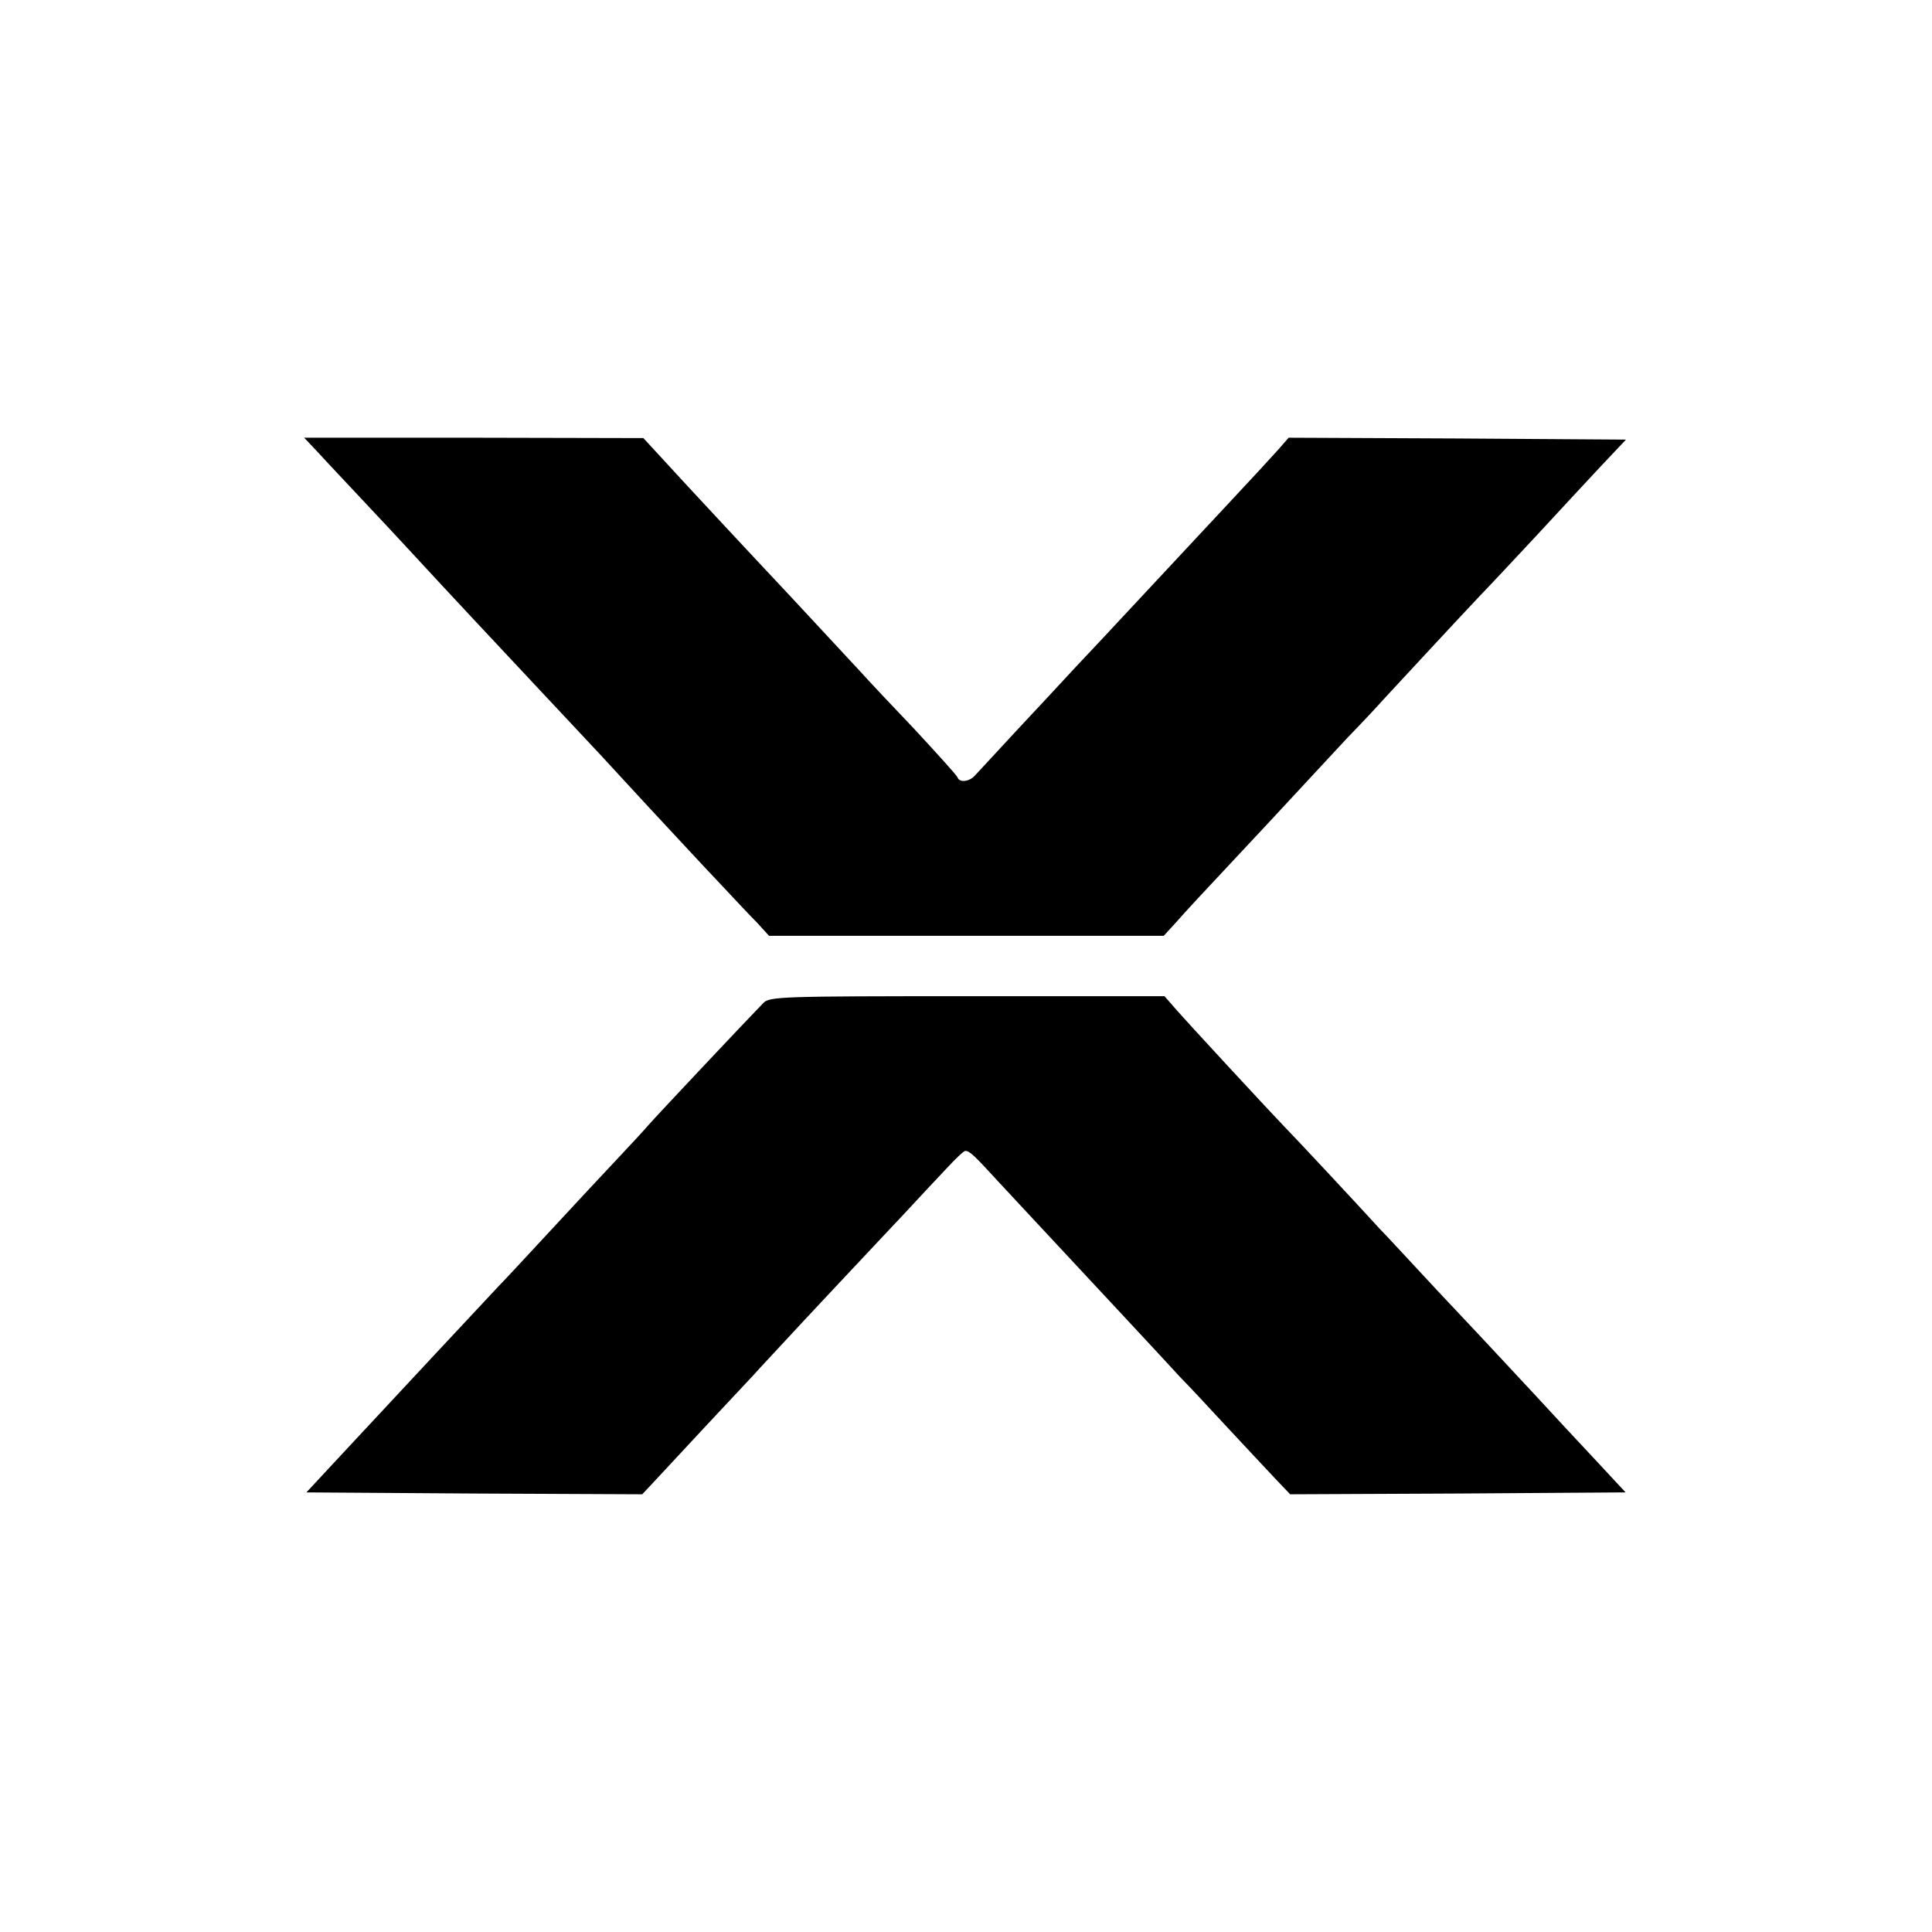
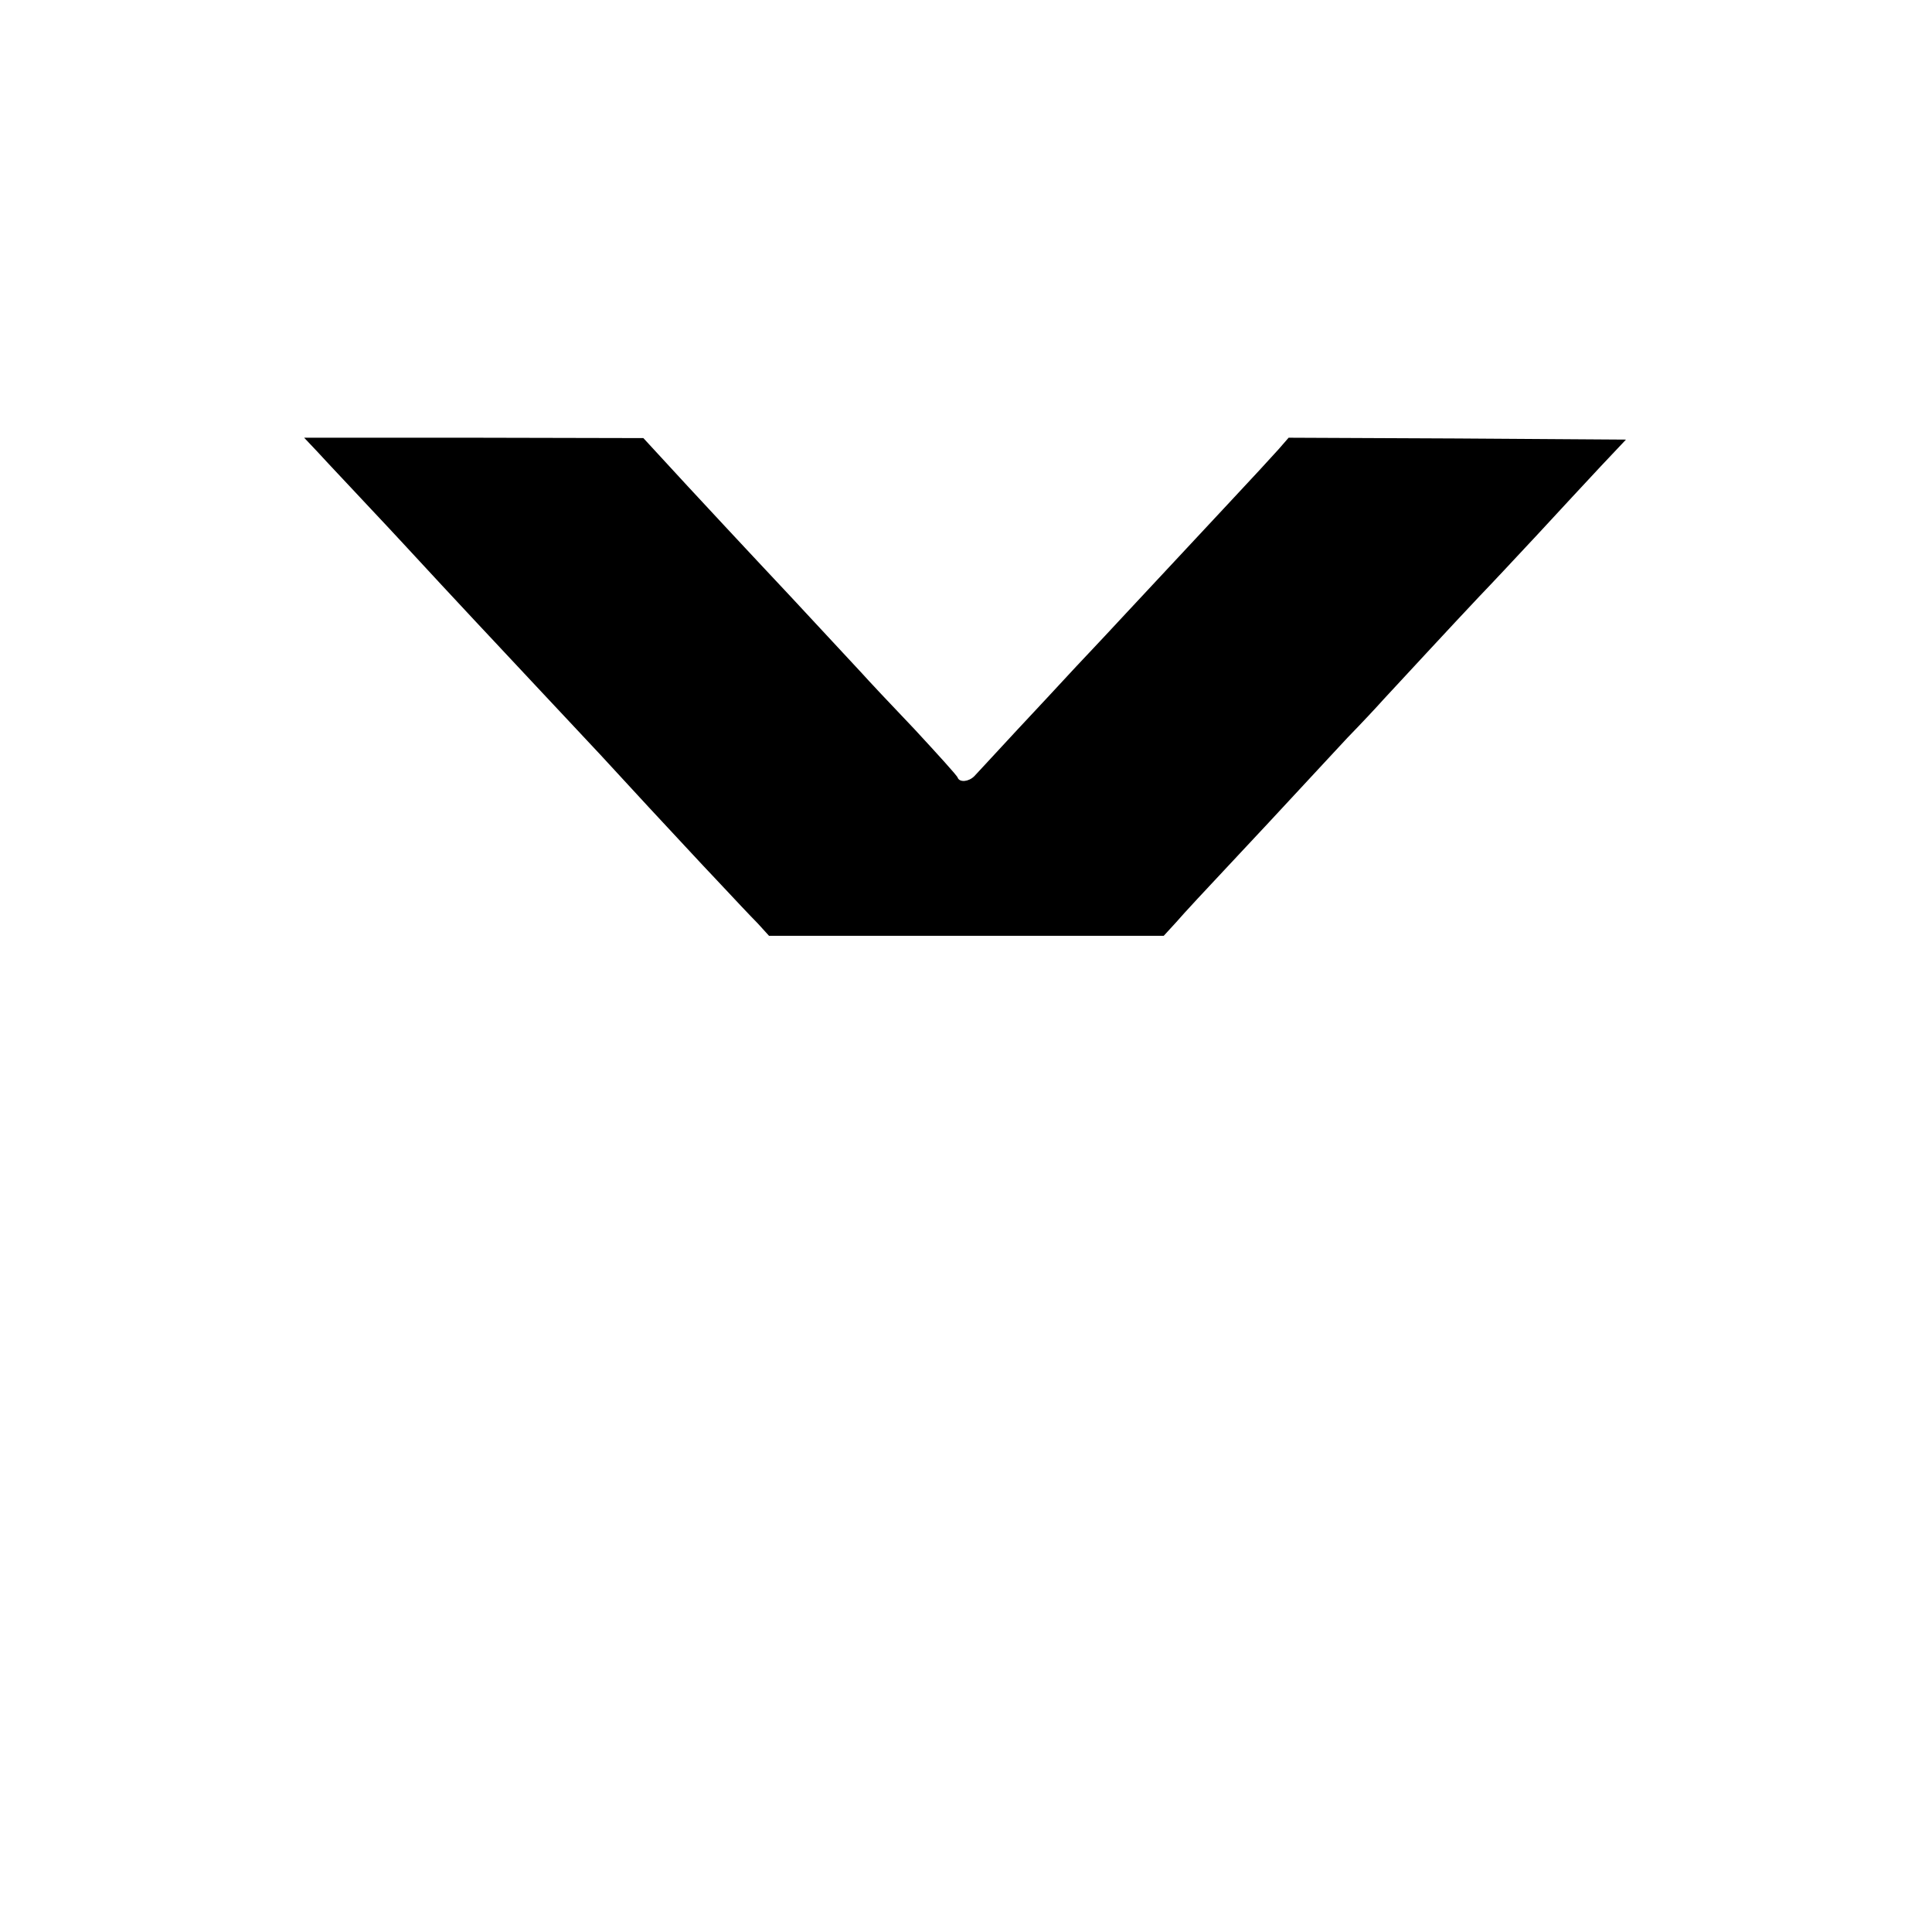
<svg xmlns="http://www.w3.org/2000/svg" version="1.0" width="512pt" height="512pt" viewBox="0 0 512 512" preserveAspectRatio="xMidYMid meet">
  <g transform="translate(0,512) scale(0.1,-0.1)" fill="#000000" stroke="none">
    <path d="M841 3923 c18 -20 43 -46 54 -58 11 -12 52 -55 90 -96 39 -41 122 -131 185 -199 63 -68 126 -135 140 -150 23 -25 224 -239 280 -299 14 -15 72 -78 130 -141 58 -62 139 -150 181 -194 42 -45 90 -96 107 -113 l30 -33 523 0 523 0 33 36 c17 20 83 91 146 158 62 66 142 152 178 191 35 38 94 101 130 140 37 38 80 84 95 101 16 17 67 72 114 123 47 51 110 118 140 150 30 31 100 106 155 165 55 60 130 140 167 180 l67 71 -447 3 -447 2 -27 -31 c-15 -17 -76 -83 -135 -146 -134 -144 -143 -153 -278 -298 -60 -65 -126 -134 -145 -155 -19 -21 -80 -86 -135 -145 -55 -60 -106 -114 -113 -122 -15 -15 -39 -17 -44 -4 -1 5 -53 62 -114 128 -62 65 -125 132 -140 149 -165 178 -238 256 -287 308 -32 34 -110 118 -175 188 l-117 127 -449 1 -450 0 35 -37z" />
-     <path d="M2023 2462 c-44 -45 -286 -302 -304 -323 -11 -13 -48 -53 -82 -89 -34 -36 -114 -122 -177 -190 -63 -68 -126 -136 -140 -150 -74 -79 -216 -231 -443 -475 l-65 -70 445 -3 445 -2 30 32 c17 18 77 83 133 143 57 61 116 124 131 140 15 17 77 83 138 149 61 65 128 137 150 160 21 22 70 75 110 117 39 42 90 97 114 122 24 26 46 47 50 47 12 0 24 -12 91 -85 36 -39 97 -104 135 -145 39 -42 125 -134 191 -205 66 -71 135 -145 153 -165 19 -19 74 -78 122 -130 49 -52 106 -114 129 -138 l40 -42 445 2 444 3 -79 85 c-44 47 -115 123 -158 170 -87 93 -82 89 -262 280 -69 74 -138 149 -154 165 -47 52 -229 247 -251 269 -33 34 -259 278 -290 314 l-28 32 -523 0 c-490 0 -524 -1 -540 -18z" />
  </g>
</svg>